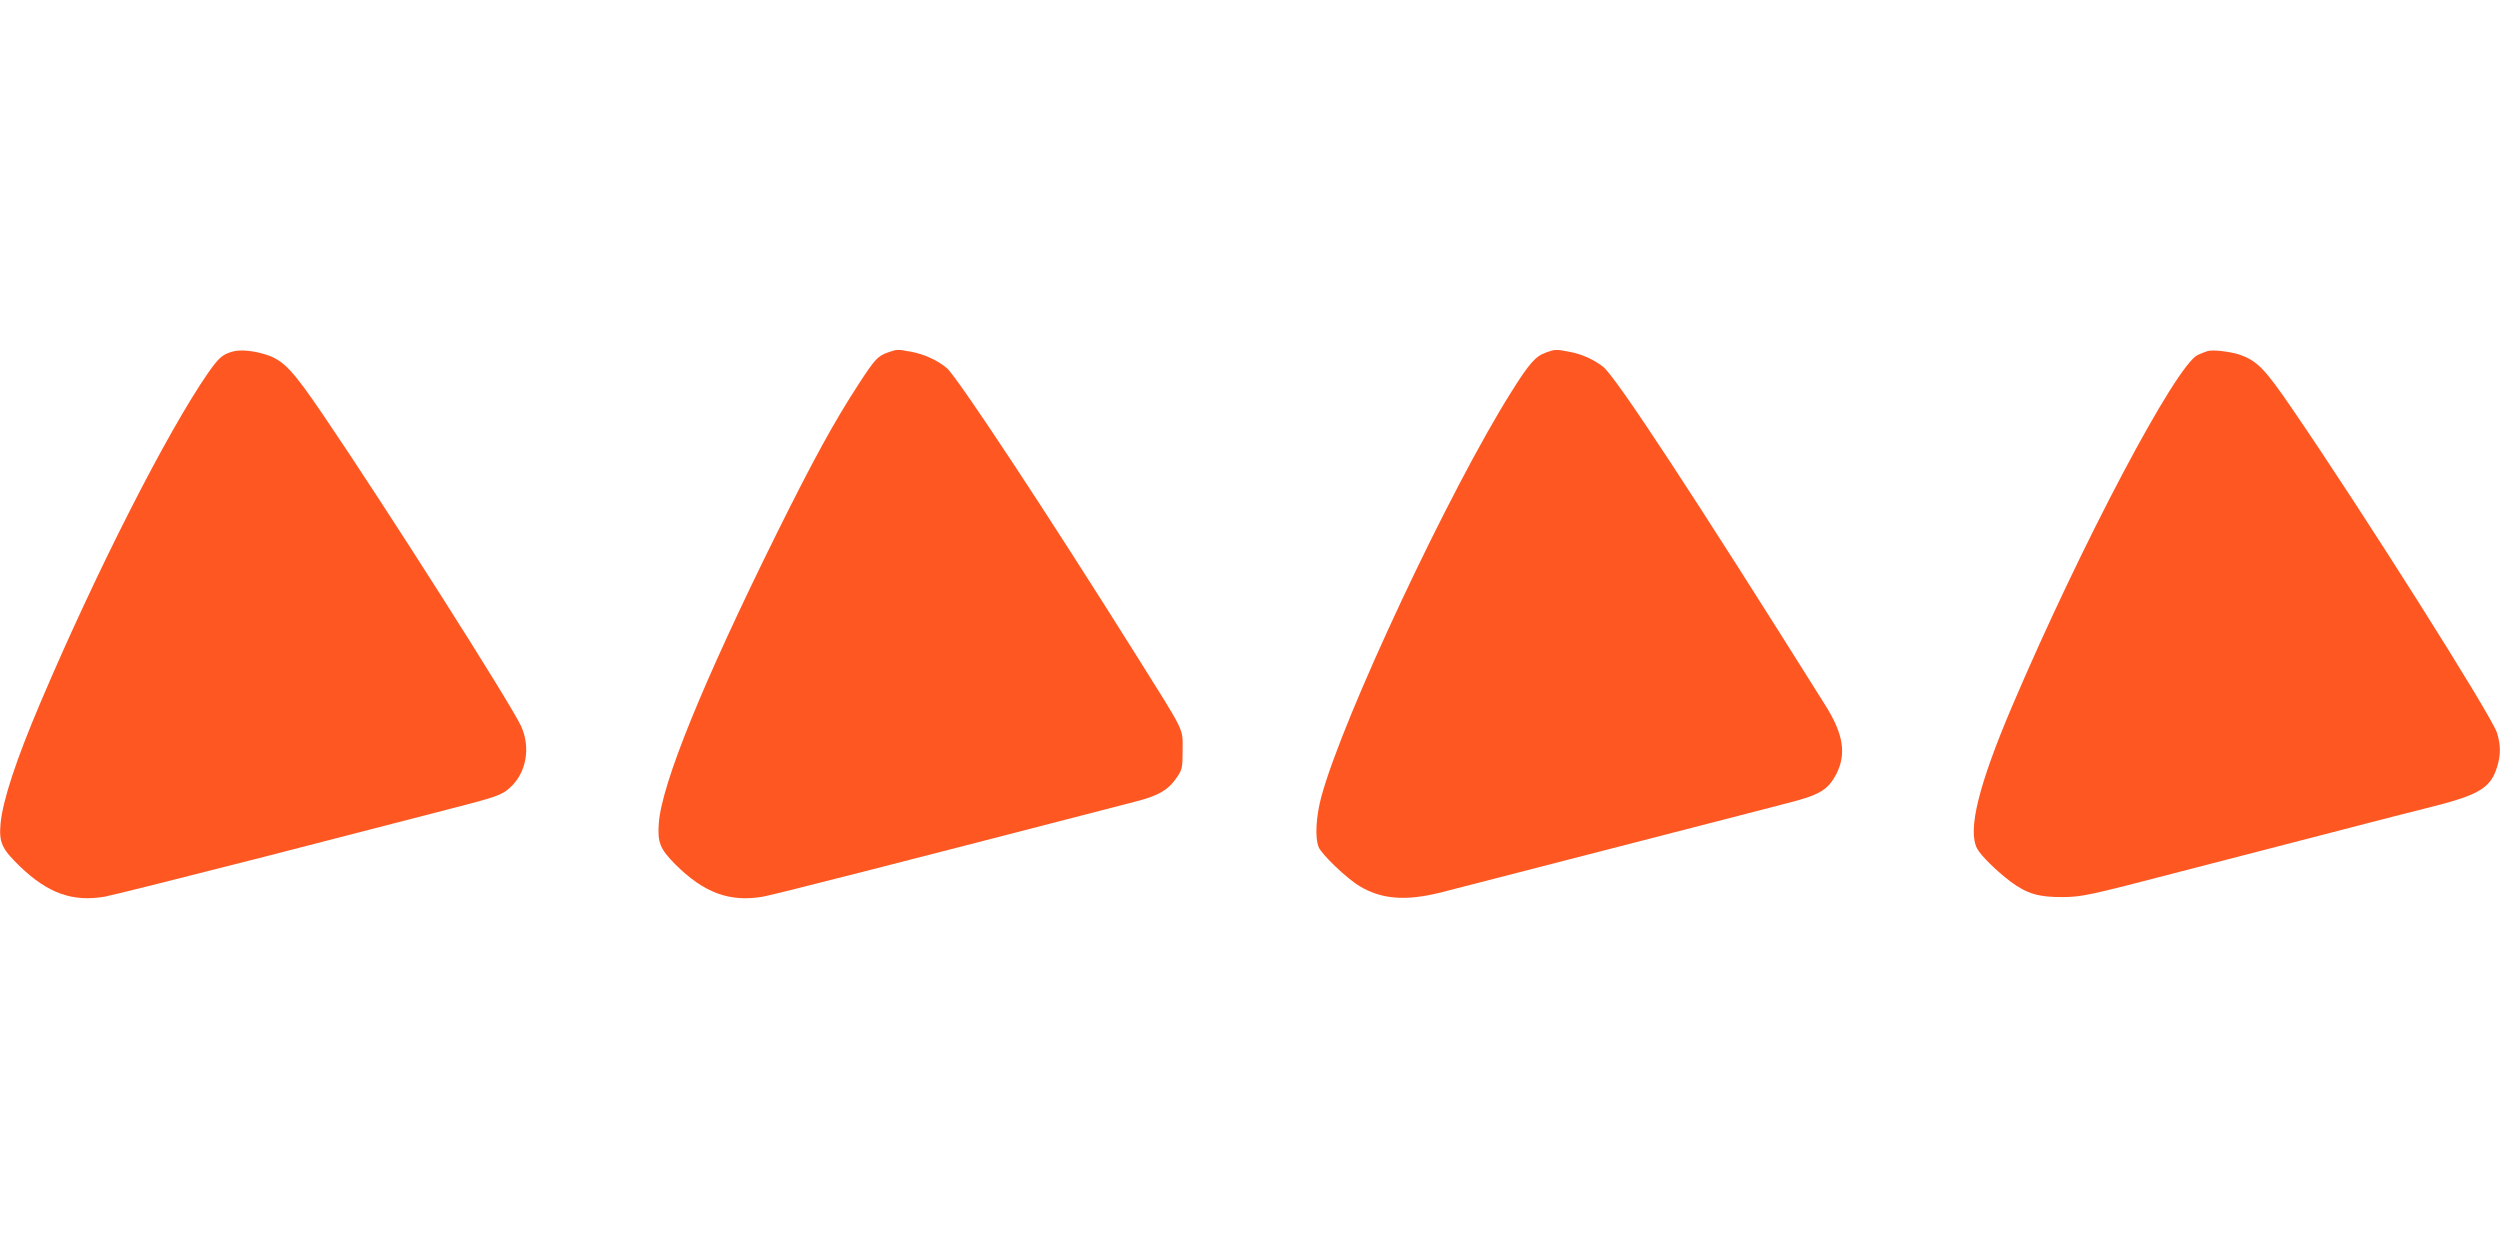
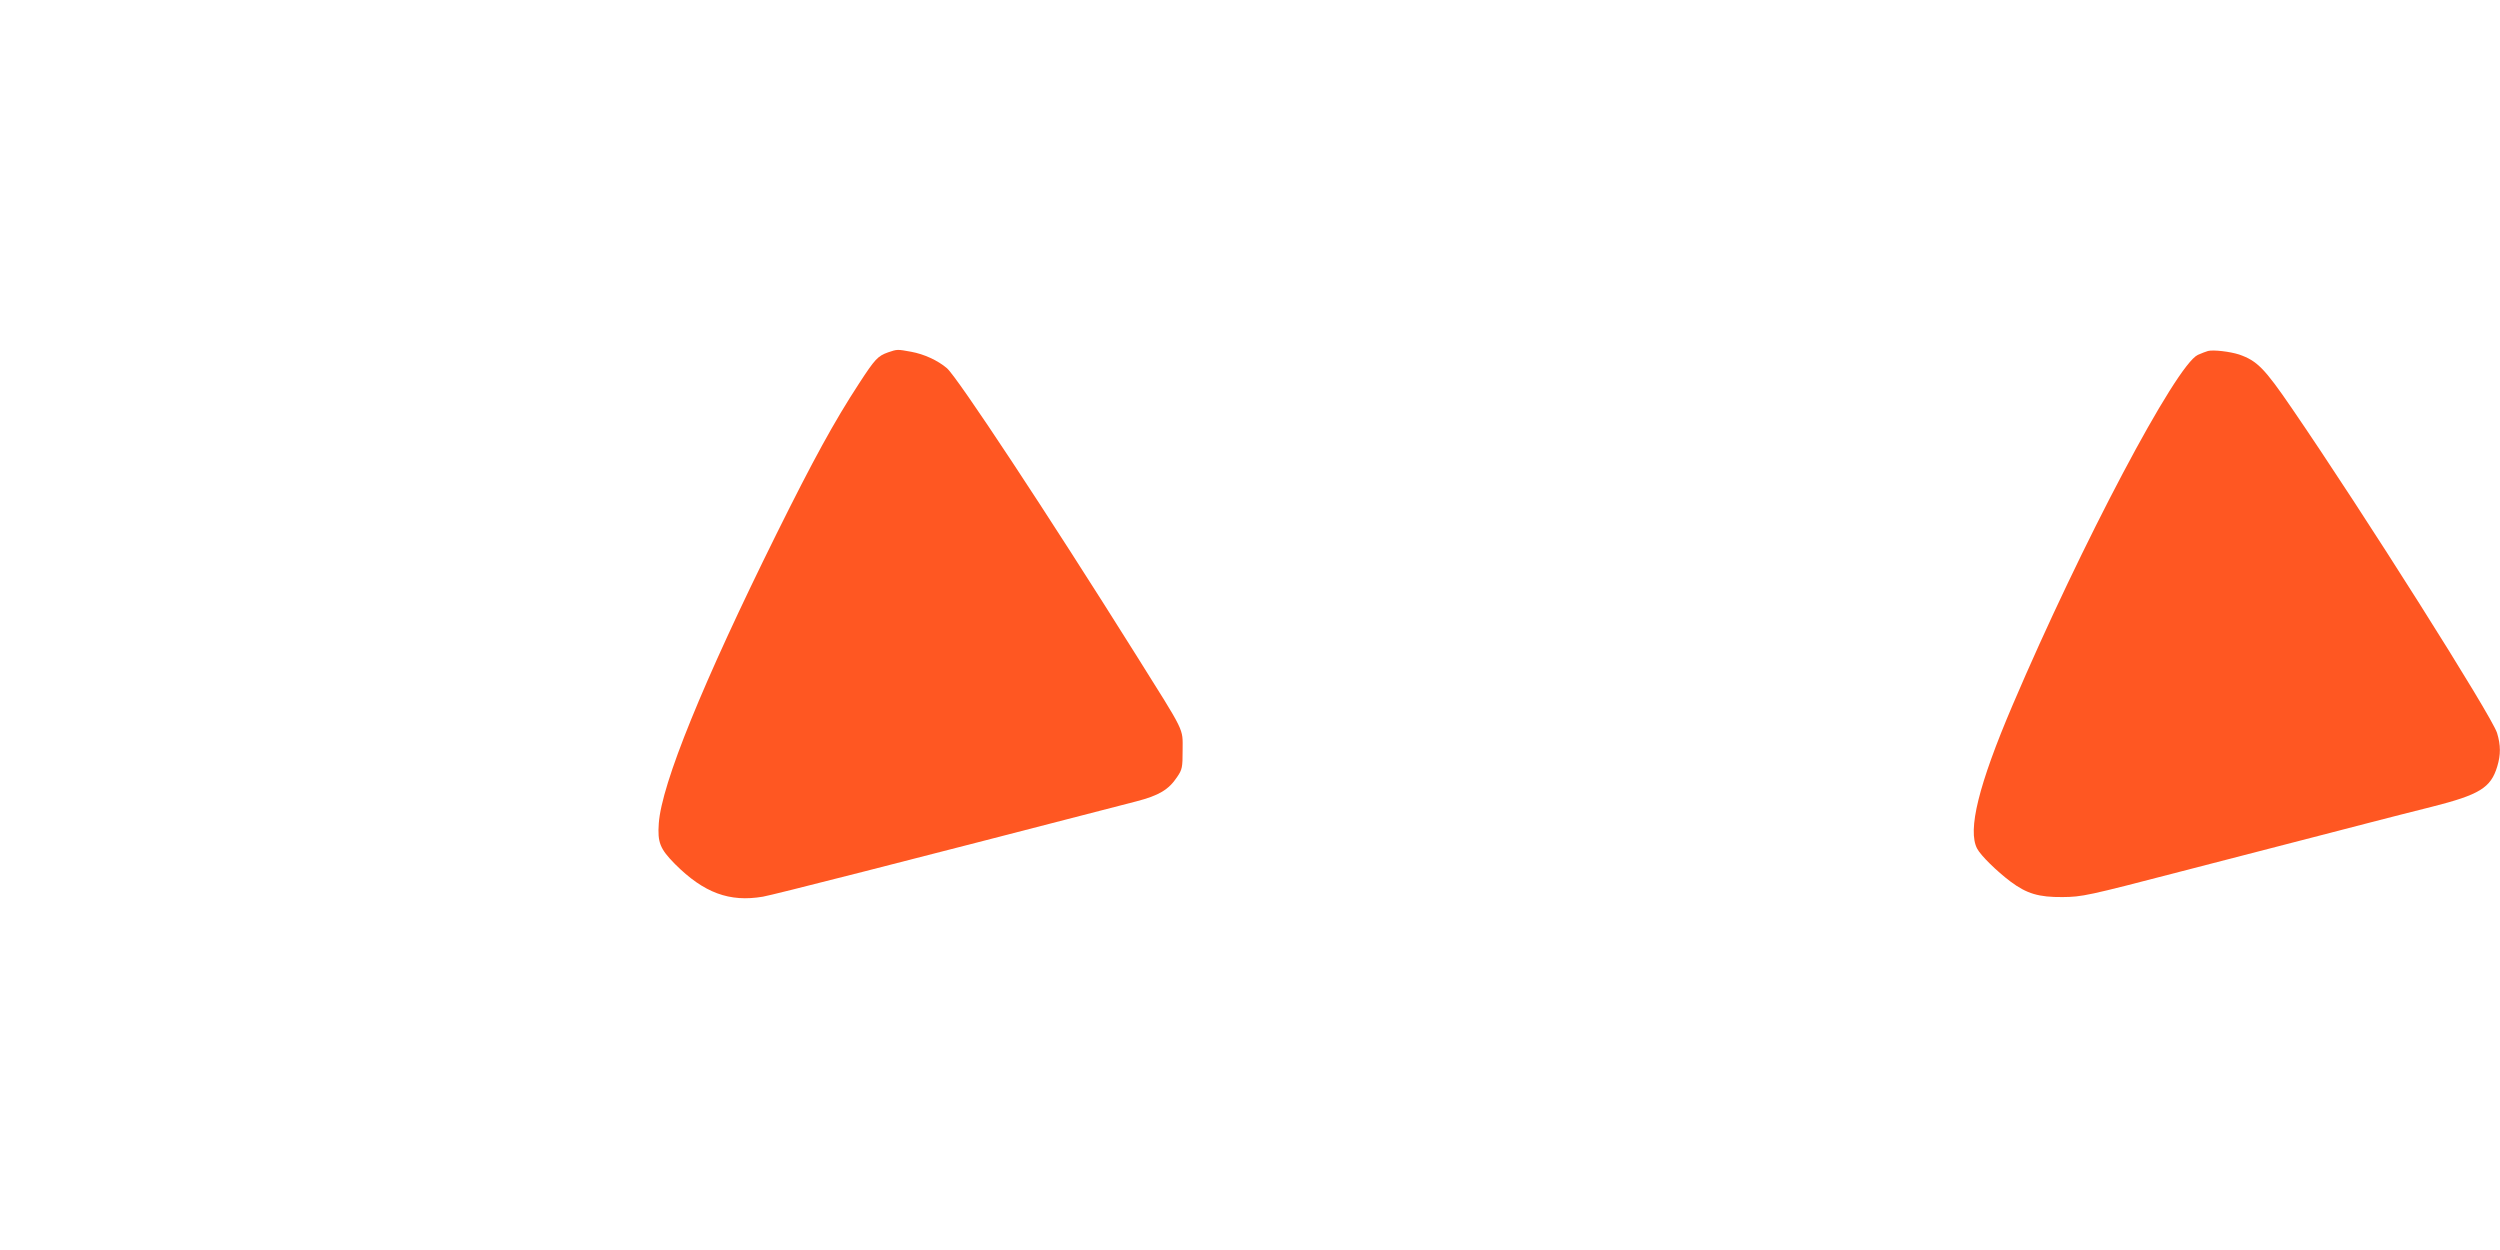
<svg xmlns="http://www.w3.org/2000/svg" version="1.0" width="1280pt" height="640pt" viewBox="0 0 1280 640" preserveAspectRatio="xMidYMid meet">
  <g transform="translate(0,640) scale(0.1,-0.1)" fill="#ff5722" stroke="none">
-     <path d="M1195 4601 c-54 -14 -73 -30 -128 -108 -209 -301 -571 -1011 -859 -1688 -125 -294 -193 -500 -205 -620 -9 -99 6 -131 100 -222 143 -137 269 -182 433 -154 38 7 409 100 824 206 415 107 827 213 915 236 269 69 293 77 337 117 83 75 106 205 56 314 -54 117 -687 1113 -1015 1596 -155 228 -201 277 -290 306 -62 20 -130 27 -168 17z" />
    <path d="M4547 4596 c-53 -19 -67 -34 -149 -160 -126 -193 -234 -390 -423 -771 -376 -759 -588 -1279 -602 -1481 -7 -97 6 -130 83 -208 148 -148 279 -196 450 -167 56 10 676 168 1912 488 116 30 166 60 209 125 26 38 28 49 28 137 0 116 17 80 -238 487 -454 724 -916 1424 -969 1469 -47 40 -117 72 -183 84 -71 13 -71 13 -118 -3z" />
-     <path d="M7915 4595 c-53 -19 -85 -55 -176 -200 -316 -501 -864 -1668 -974 -2075 -27 -101 -33 -208 -14 -256 14 -37 143 -161 210 -201 113 -68 236 -77 414 -33 91 23 1254 323 1475 380 80 21 212 55 294 76 175 44 215 69 259 153 51 102 35 203 -56 348 -676 1078 -1076 1687 -1140 1736 -52 39 -109 64 -172 76 -72 13 -71 13 -120 -4z" />
+     <path d="M7915 4595 z" />
    <path d="M11305 4603 c-11 -3 -34 -12 -52 -20 -112 -52 -596 -967 -948 -1792 -175 -410 -232 -642 -182 -736 18 -35 101 -116 170 -168 84 -63 146 -81 267 -80 101 1 126 6 610 132 278 72 577 149 665 172 88 23 225 58 305 79 80 21 219 56 310 79 245 62 303 97 336 207 18 60 18 108 -1 171 -25 84 -685 1129 -1051 1663 -140 205 -178 243 -270 275 -47 15 -131 25 -159 18z" />
  </g>
</svg>